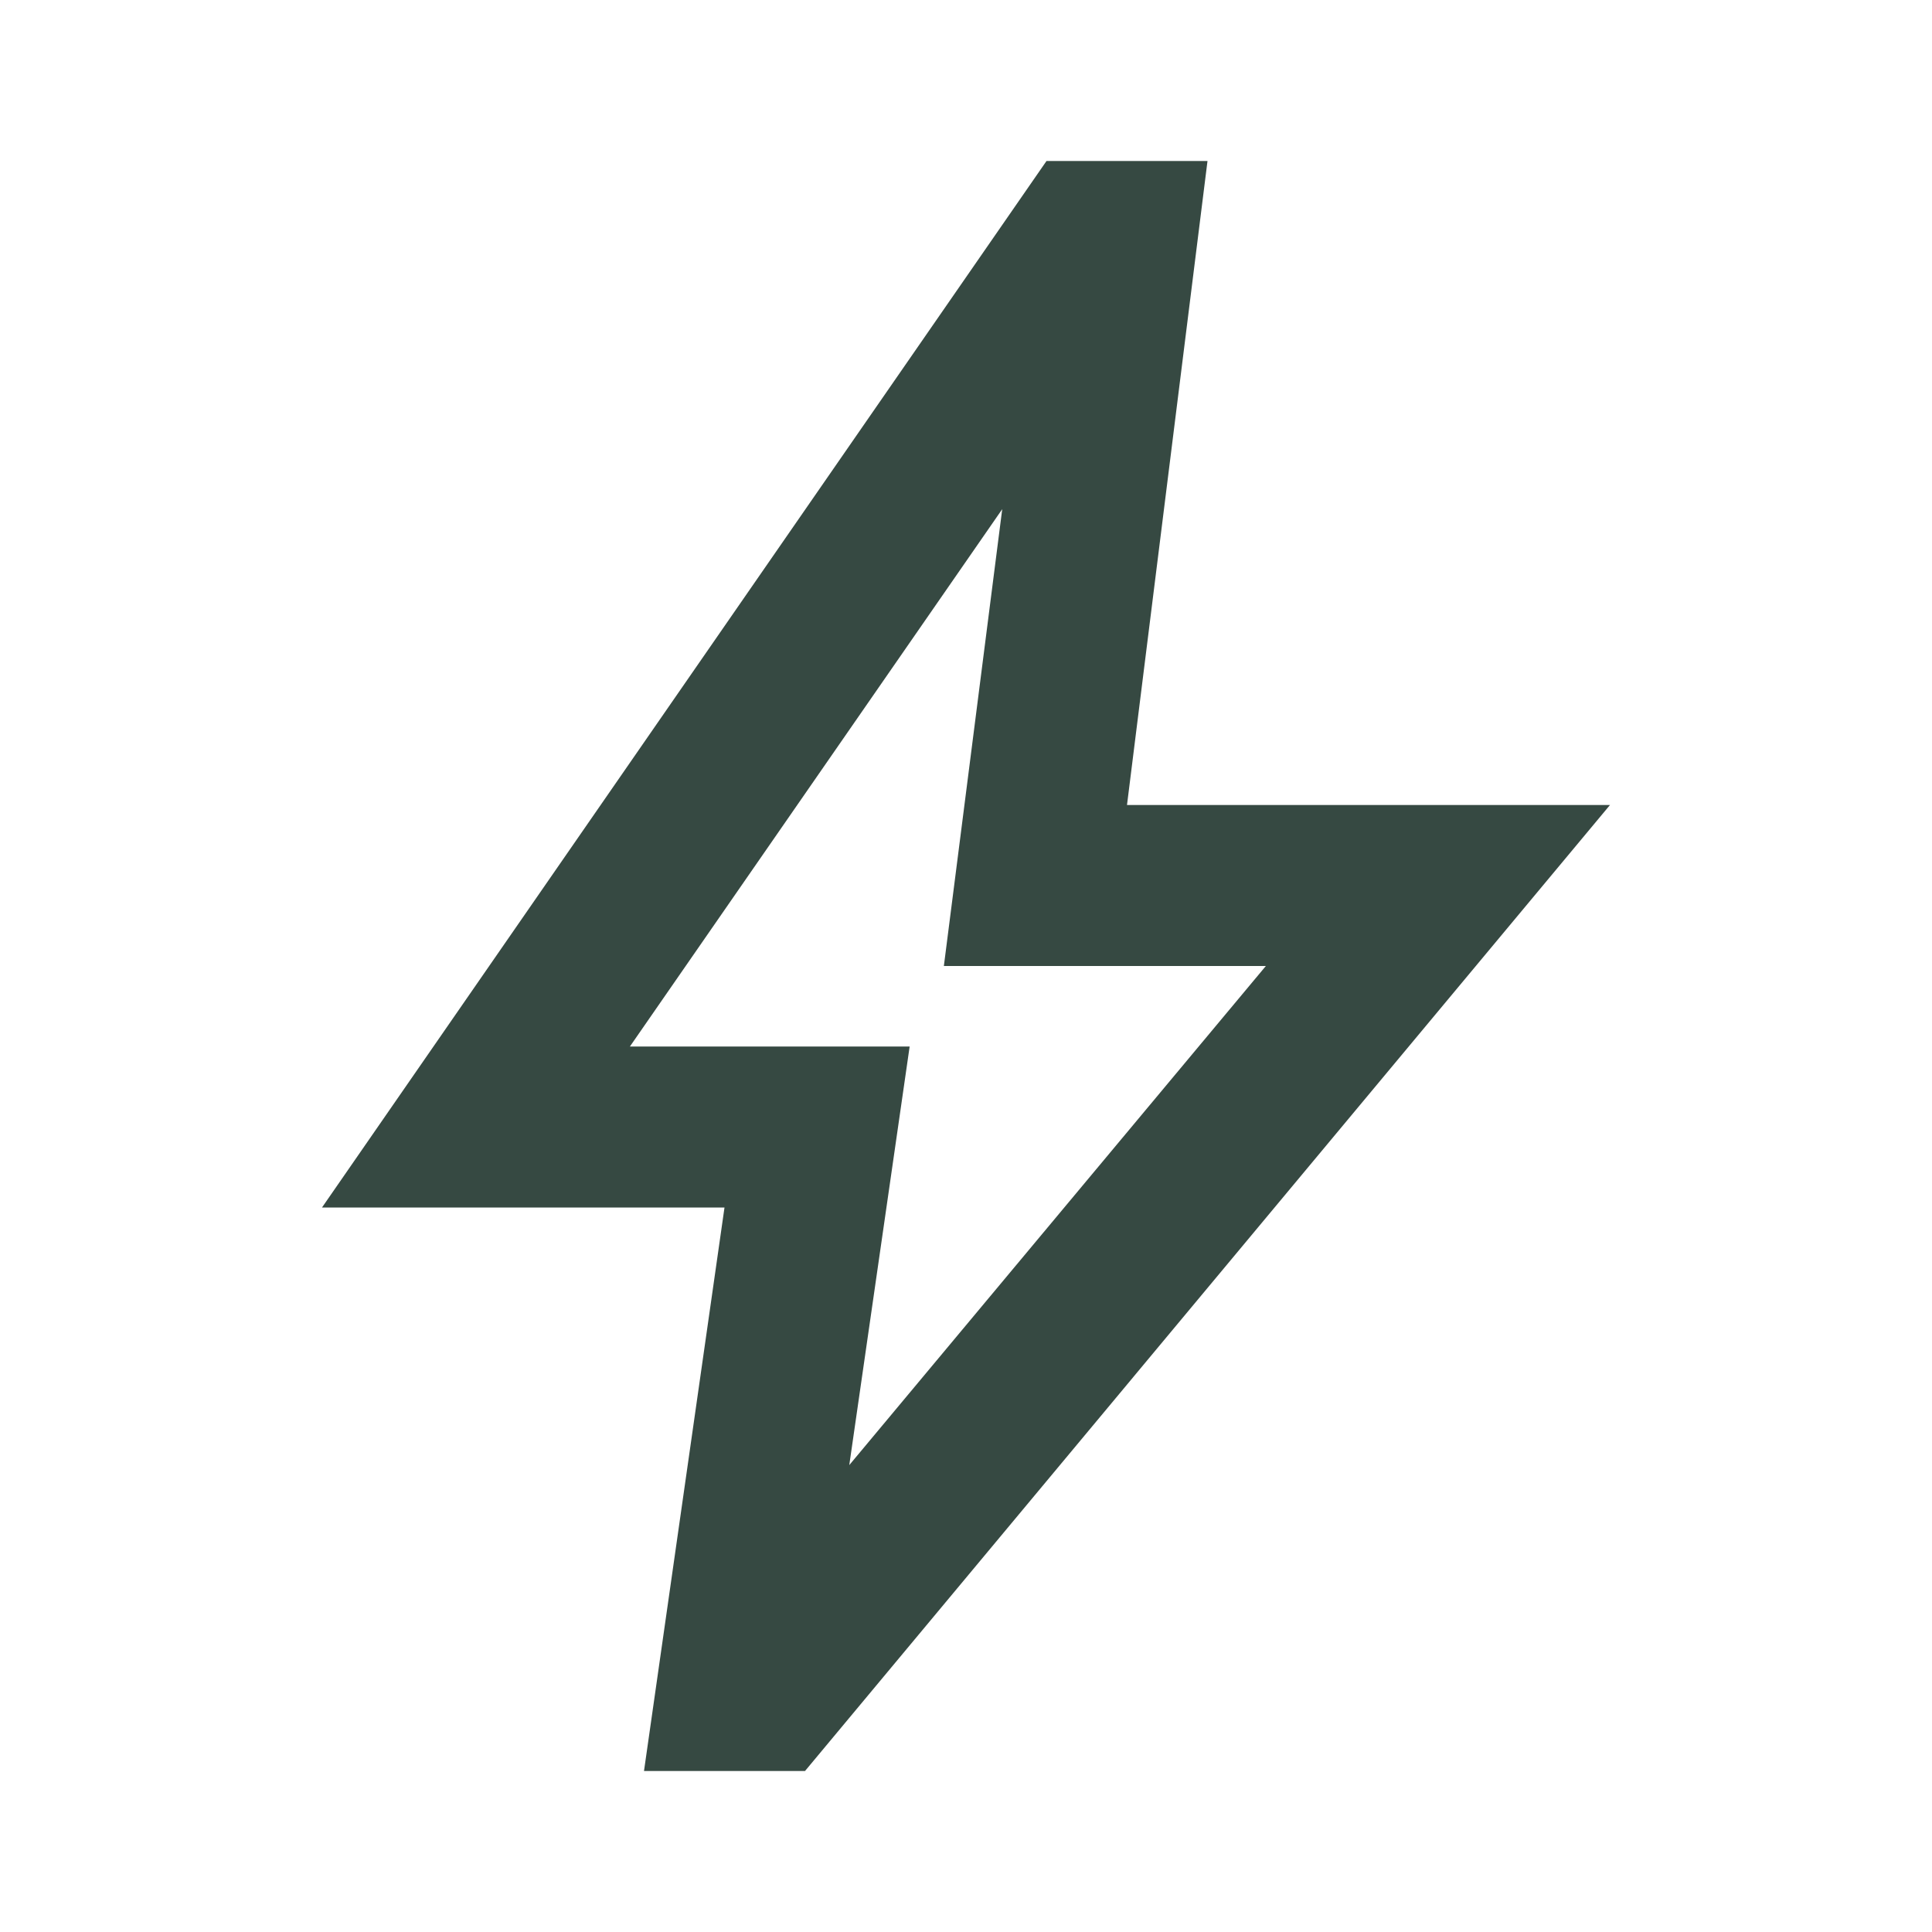
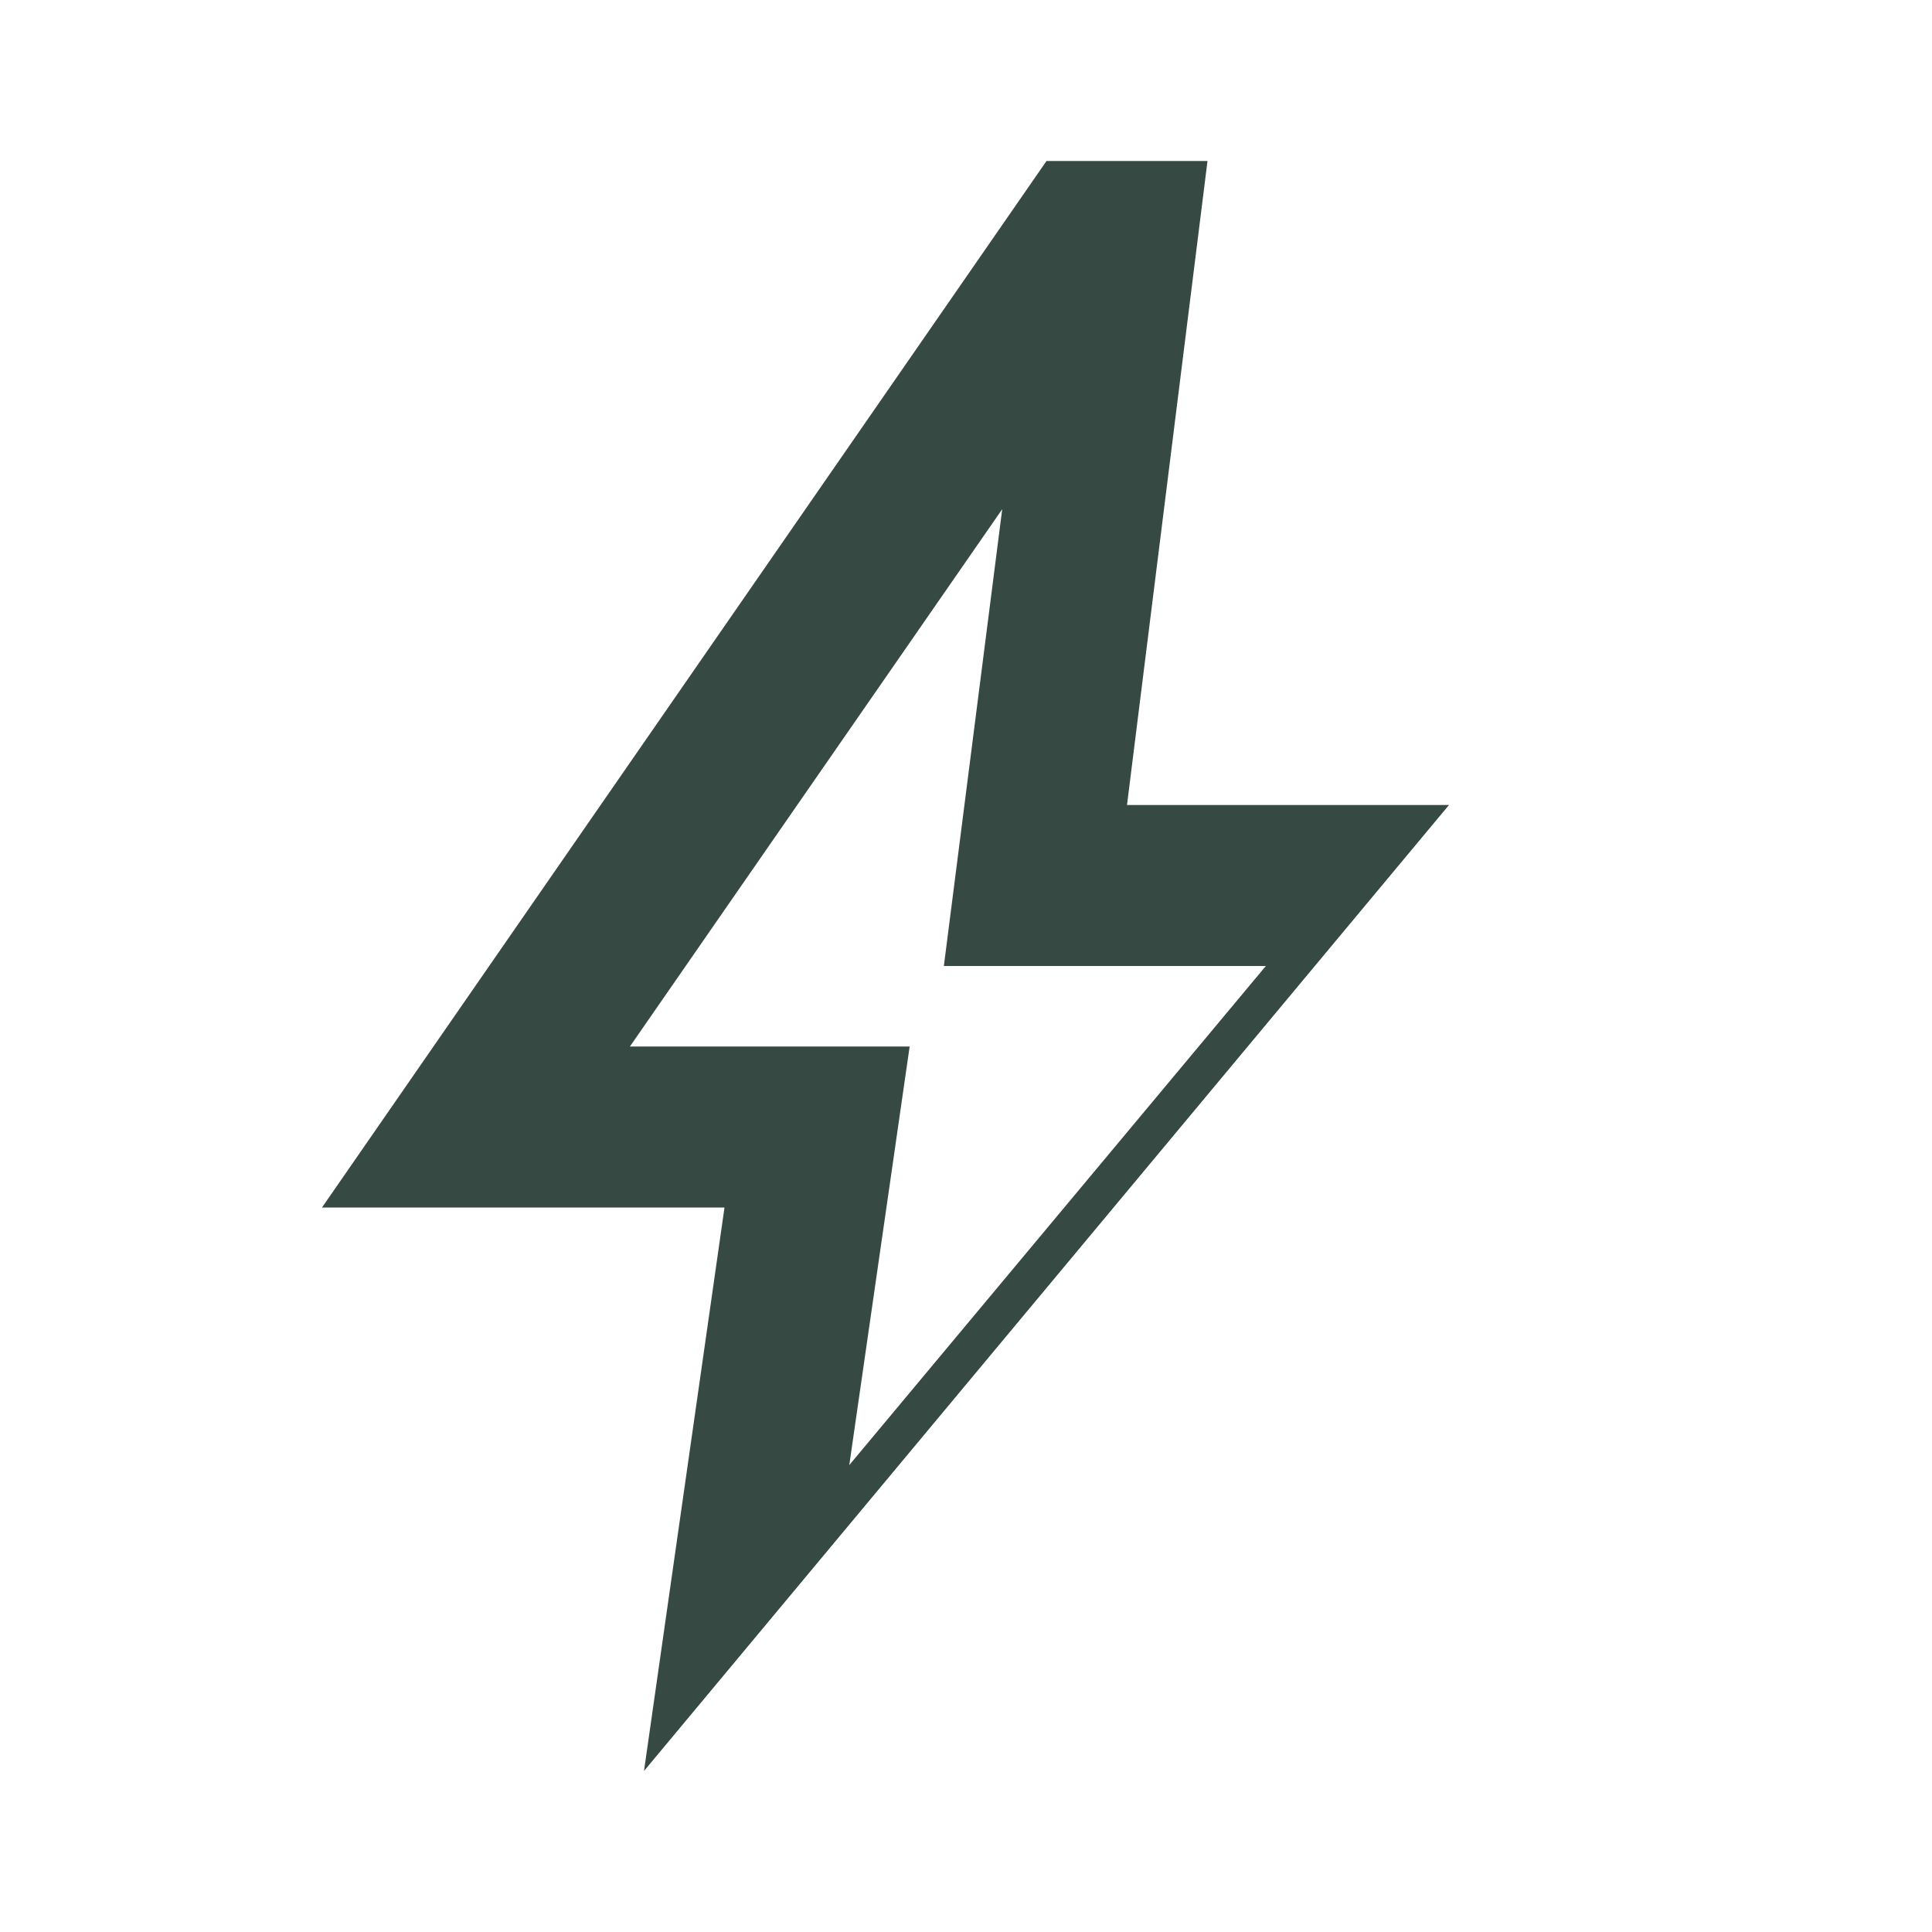
<svg xmlns="http://www.w3.org/2000/svg" height="24px" viewBox="0 -960 960 960" width="24px" fill="#364942">
-   <path d="m422-232 207-248H469l29-227-185 267h139l-30 208ZM320-80l40-280H160l360-520h80l-40 320h240L400-80h-80Zm151-390Z" />
+   <path d="m422-232 207-248H469l29-227-185 267h139l-30 208ZM320-80l40-280H160l360-520h80l-40 320h240h-80Zm151-390Z" />
</svg>